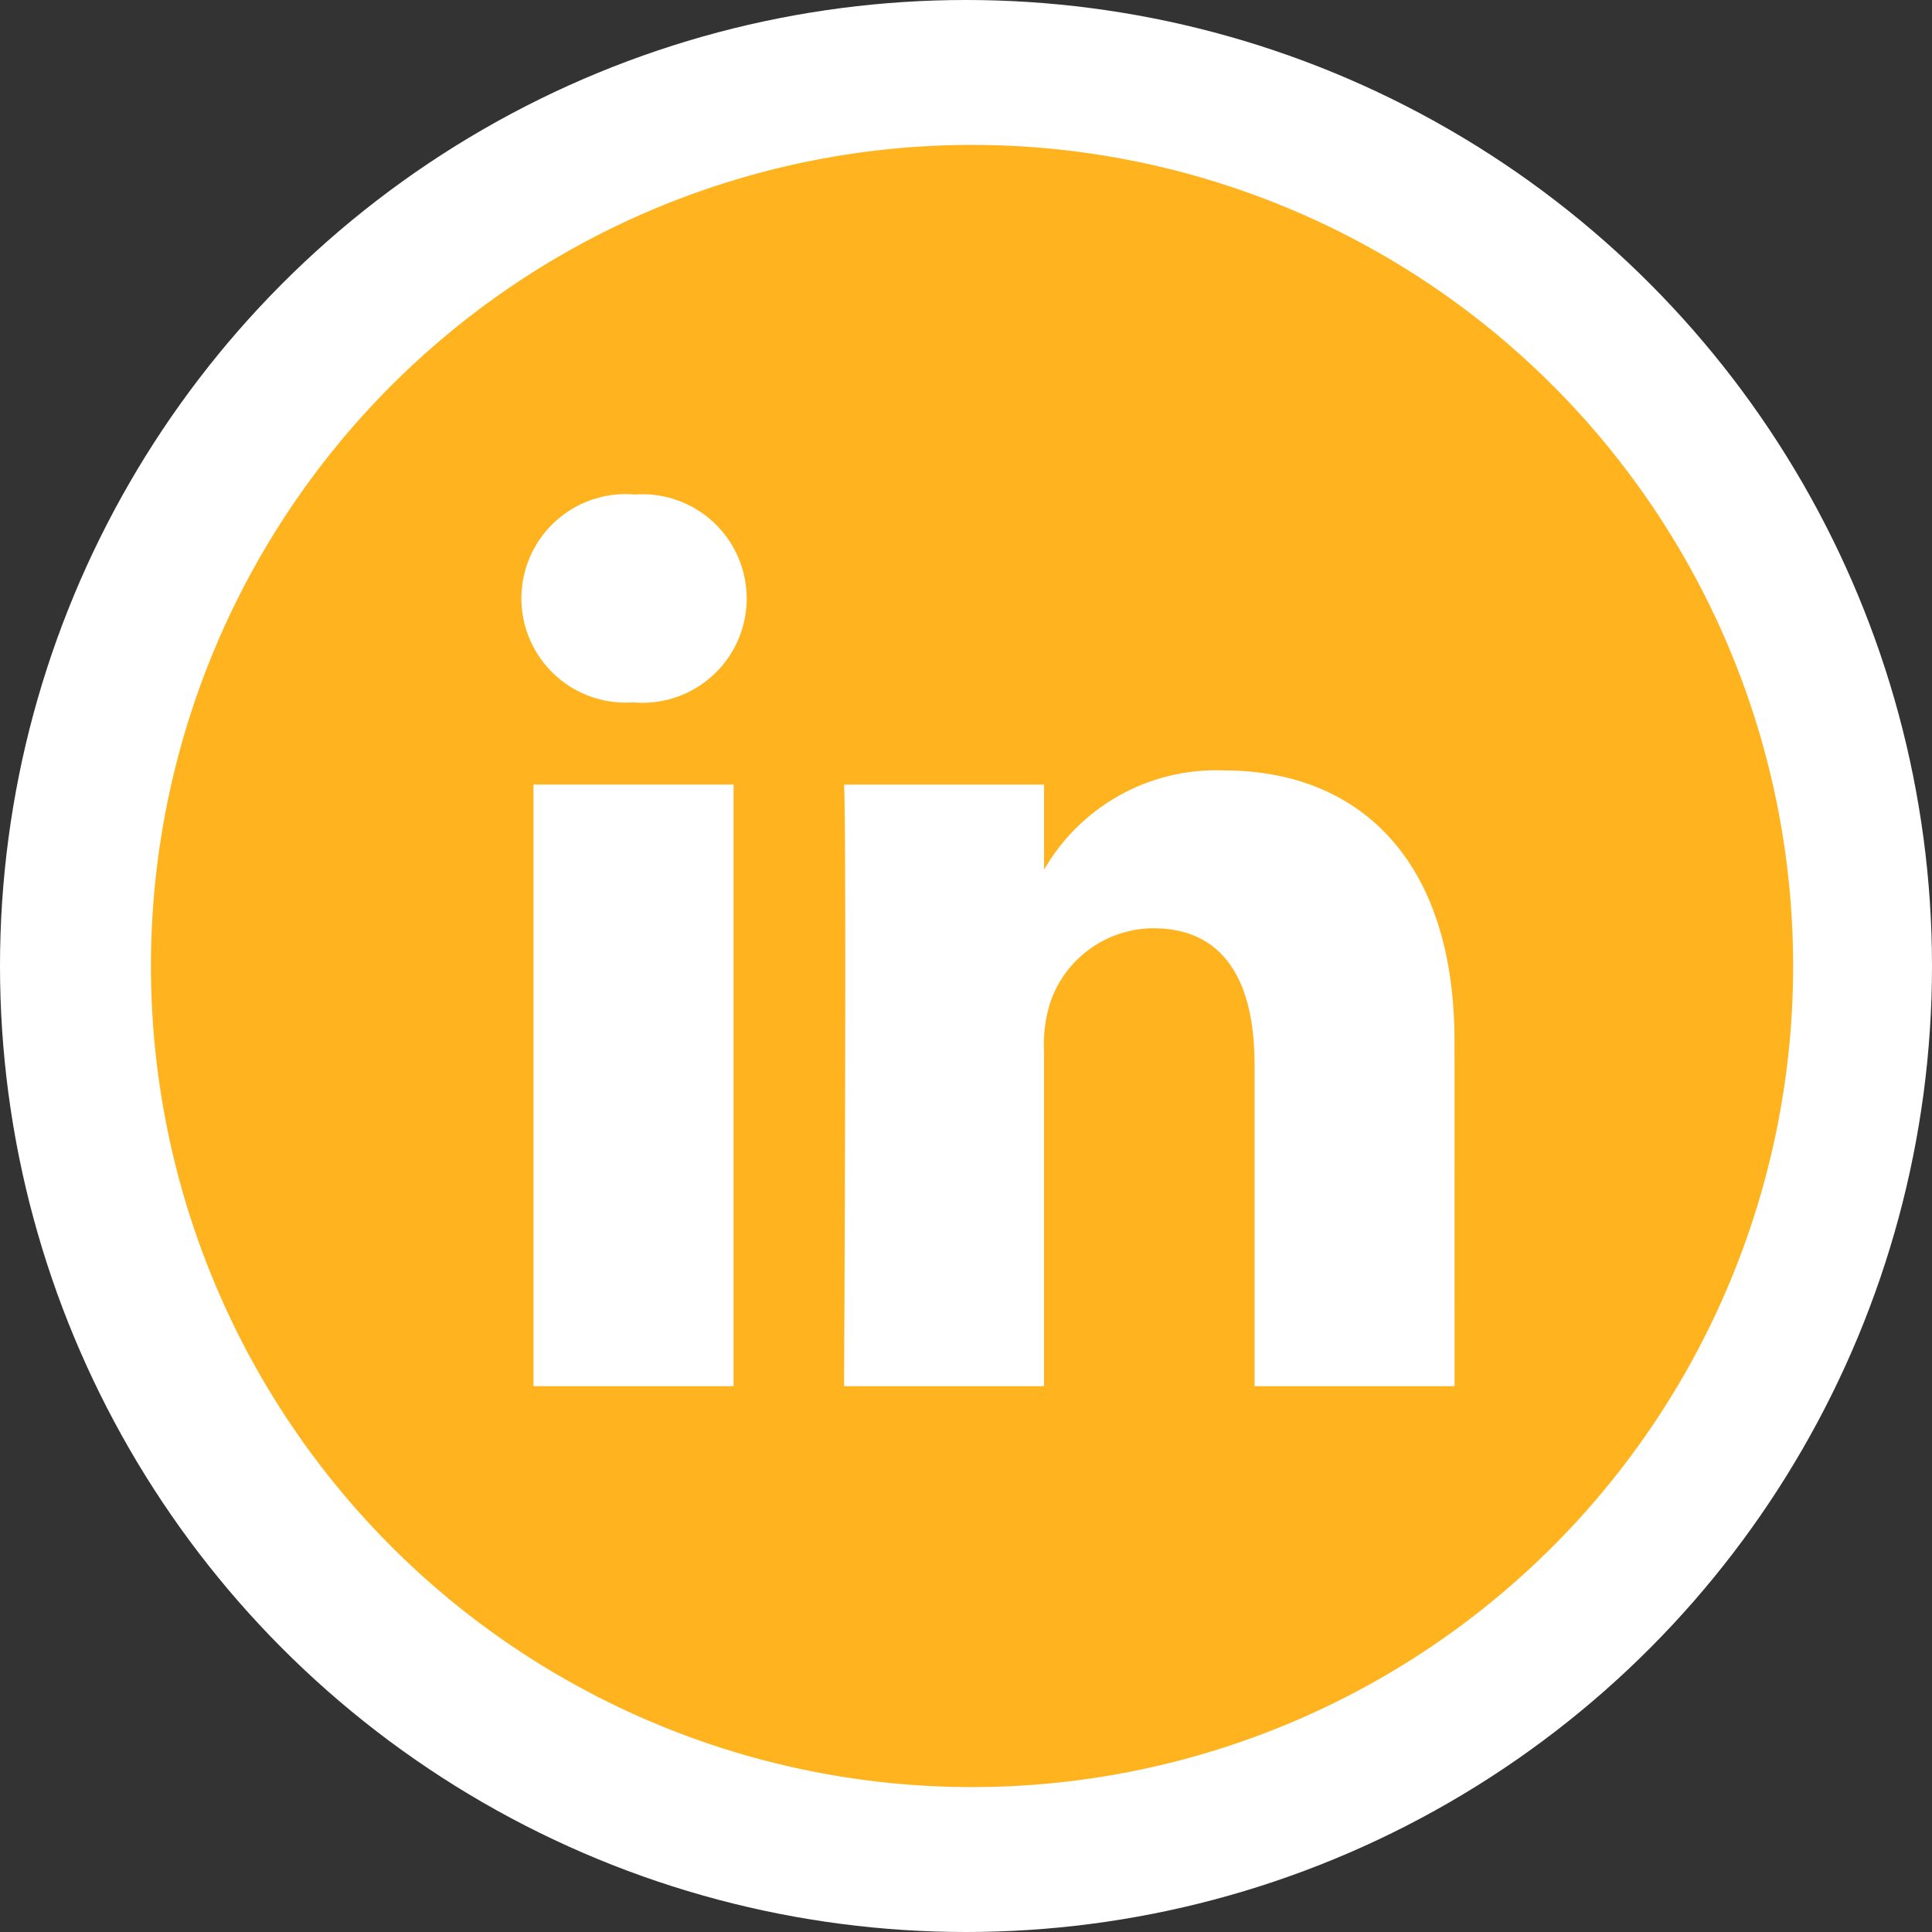
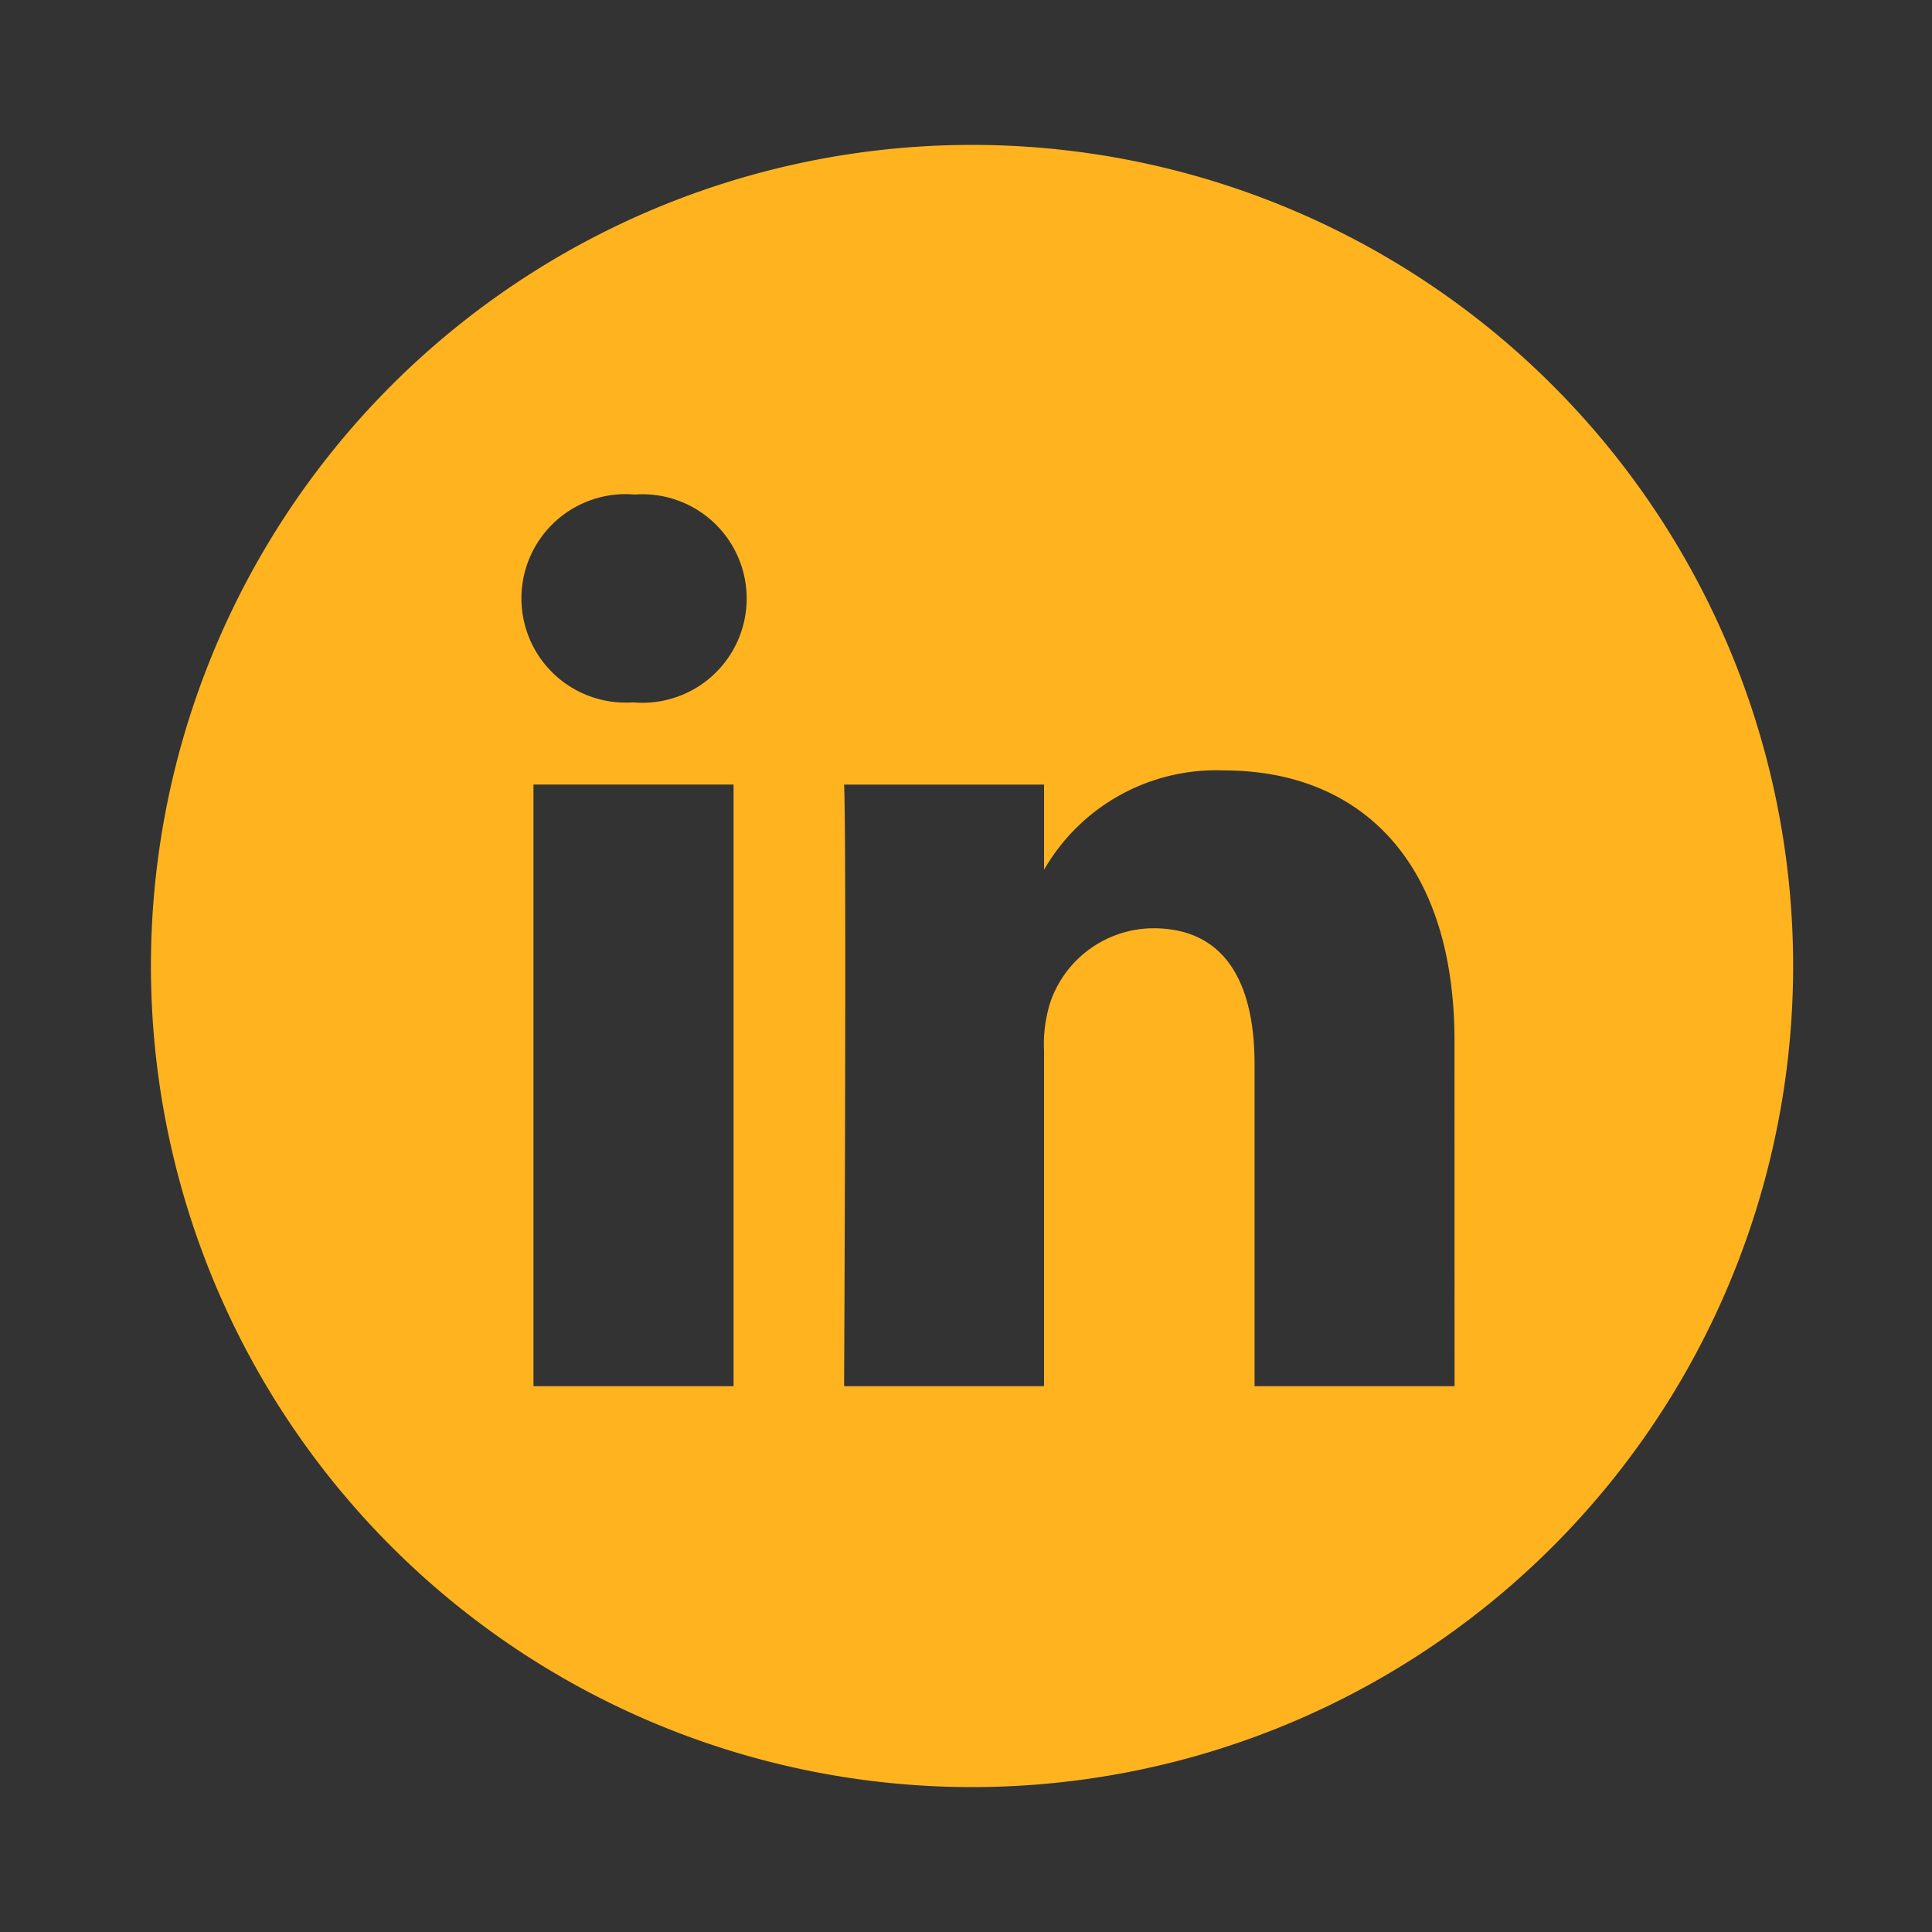
<svg xmlns="http://www.w3.org/2000/svg" width="64" height="64" viewBox="0 0 64 64">
  <rect x="0" y="0" width="64" height="64" fill="#333333" stroke="none" />
  <g id="Group_379" data-name="Group 379" transform="translate(-788 -1636.2)">
-     <circle id="Ellipse_208" data-name="Ellipse 208" cx="32" cy="32" r="32" transform="translate(788 1636.2)" fill="#fff" />
    <path id="linkedin" d="M27.2,0A27.2,27.2,0,1,0,54.4,27.2,27.2,27.2,0,0,0,27.2,0ZM19.3,41.119H12.672V21.189H19.3ZM15.984,18.468h-.043a3.453,3.453,0,1,1,.087-6.886,3.454,3.454,0,1,1-.044,6.886Zm27.2,22.651H36.559V30.457c0-2.679-.959-4.507-3.356-4.507a3.626,3.626,0,0,0-3.4,2.423,4.536,4.536,0,0,0-.218,1.617v11.13H22.962s.087-18.06,0-19.93h6.624v2.822a6.576,6.576,0,0,1,5.97-3.29c4.358,0,7.626,2.848,7.626,8.97Zm0,0" transform="translate(793 1641)" fill="#ffb41f" />
  </g>
</svg>